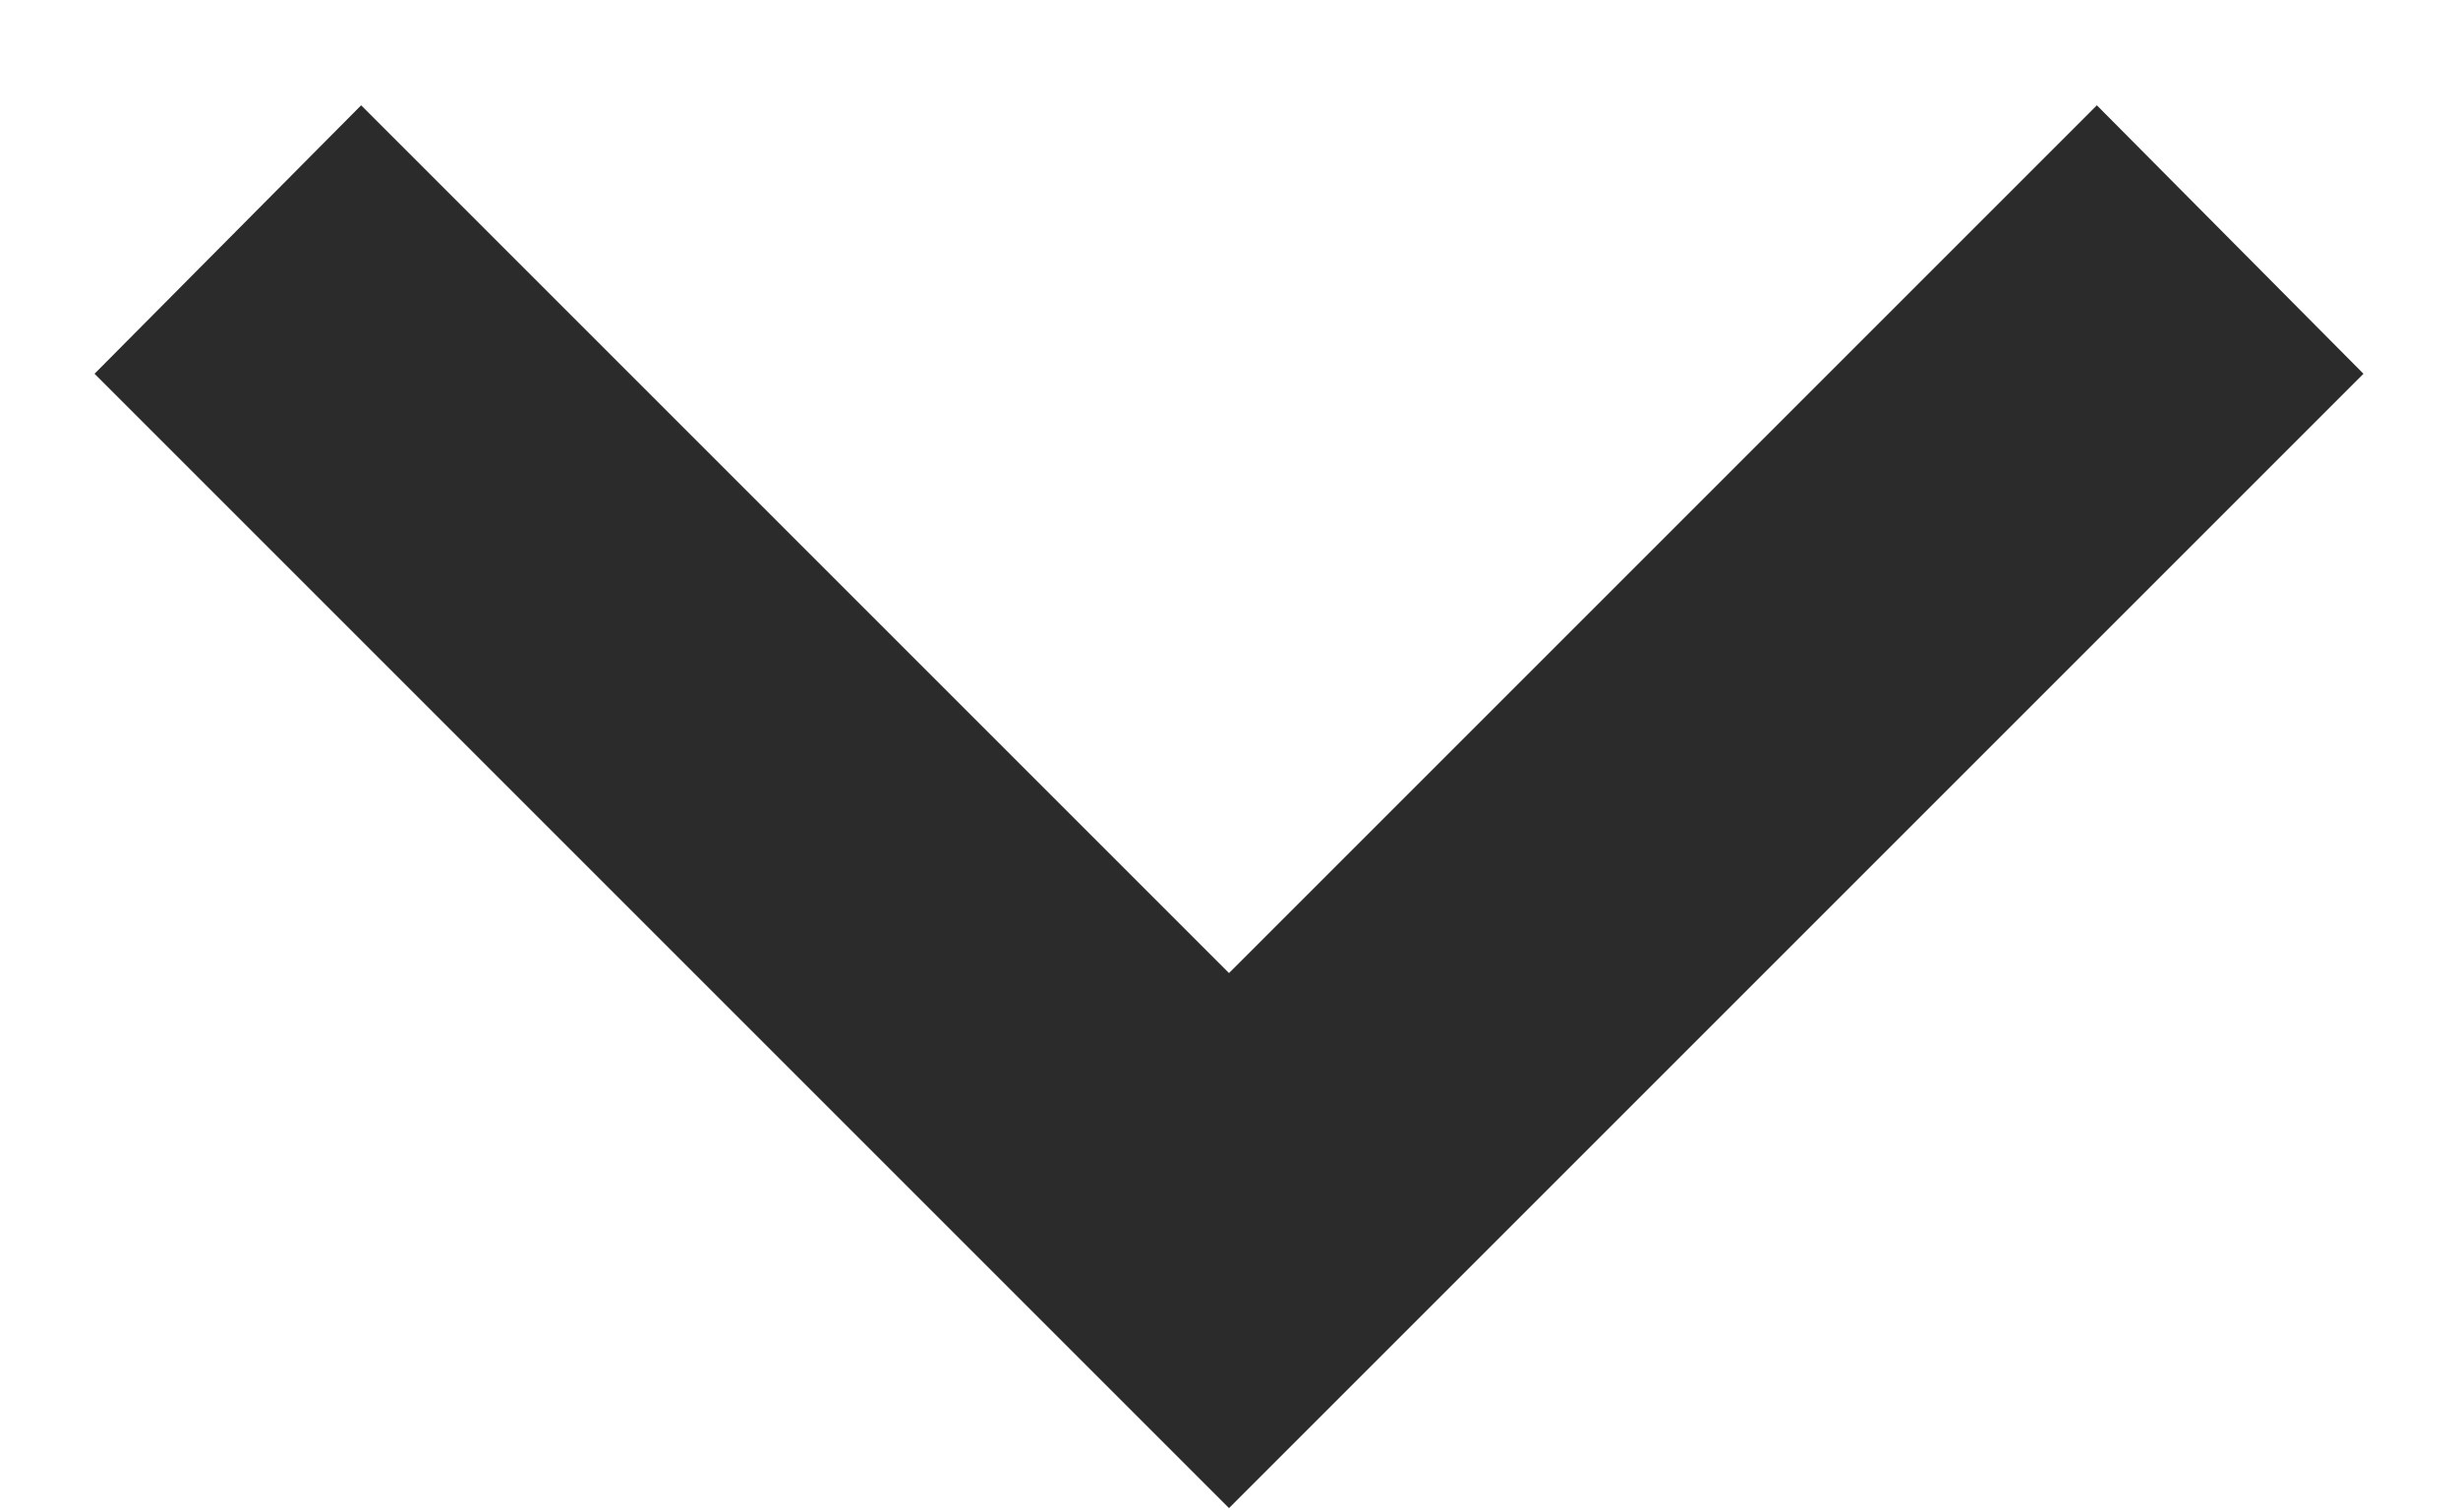
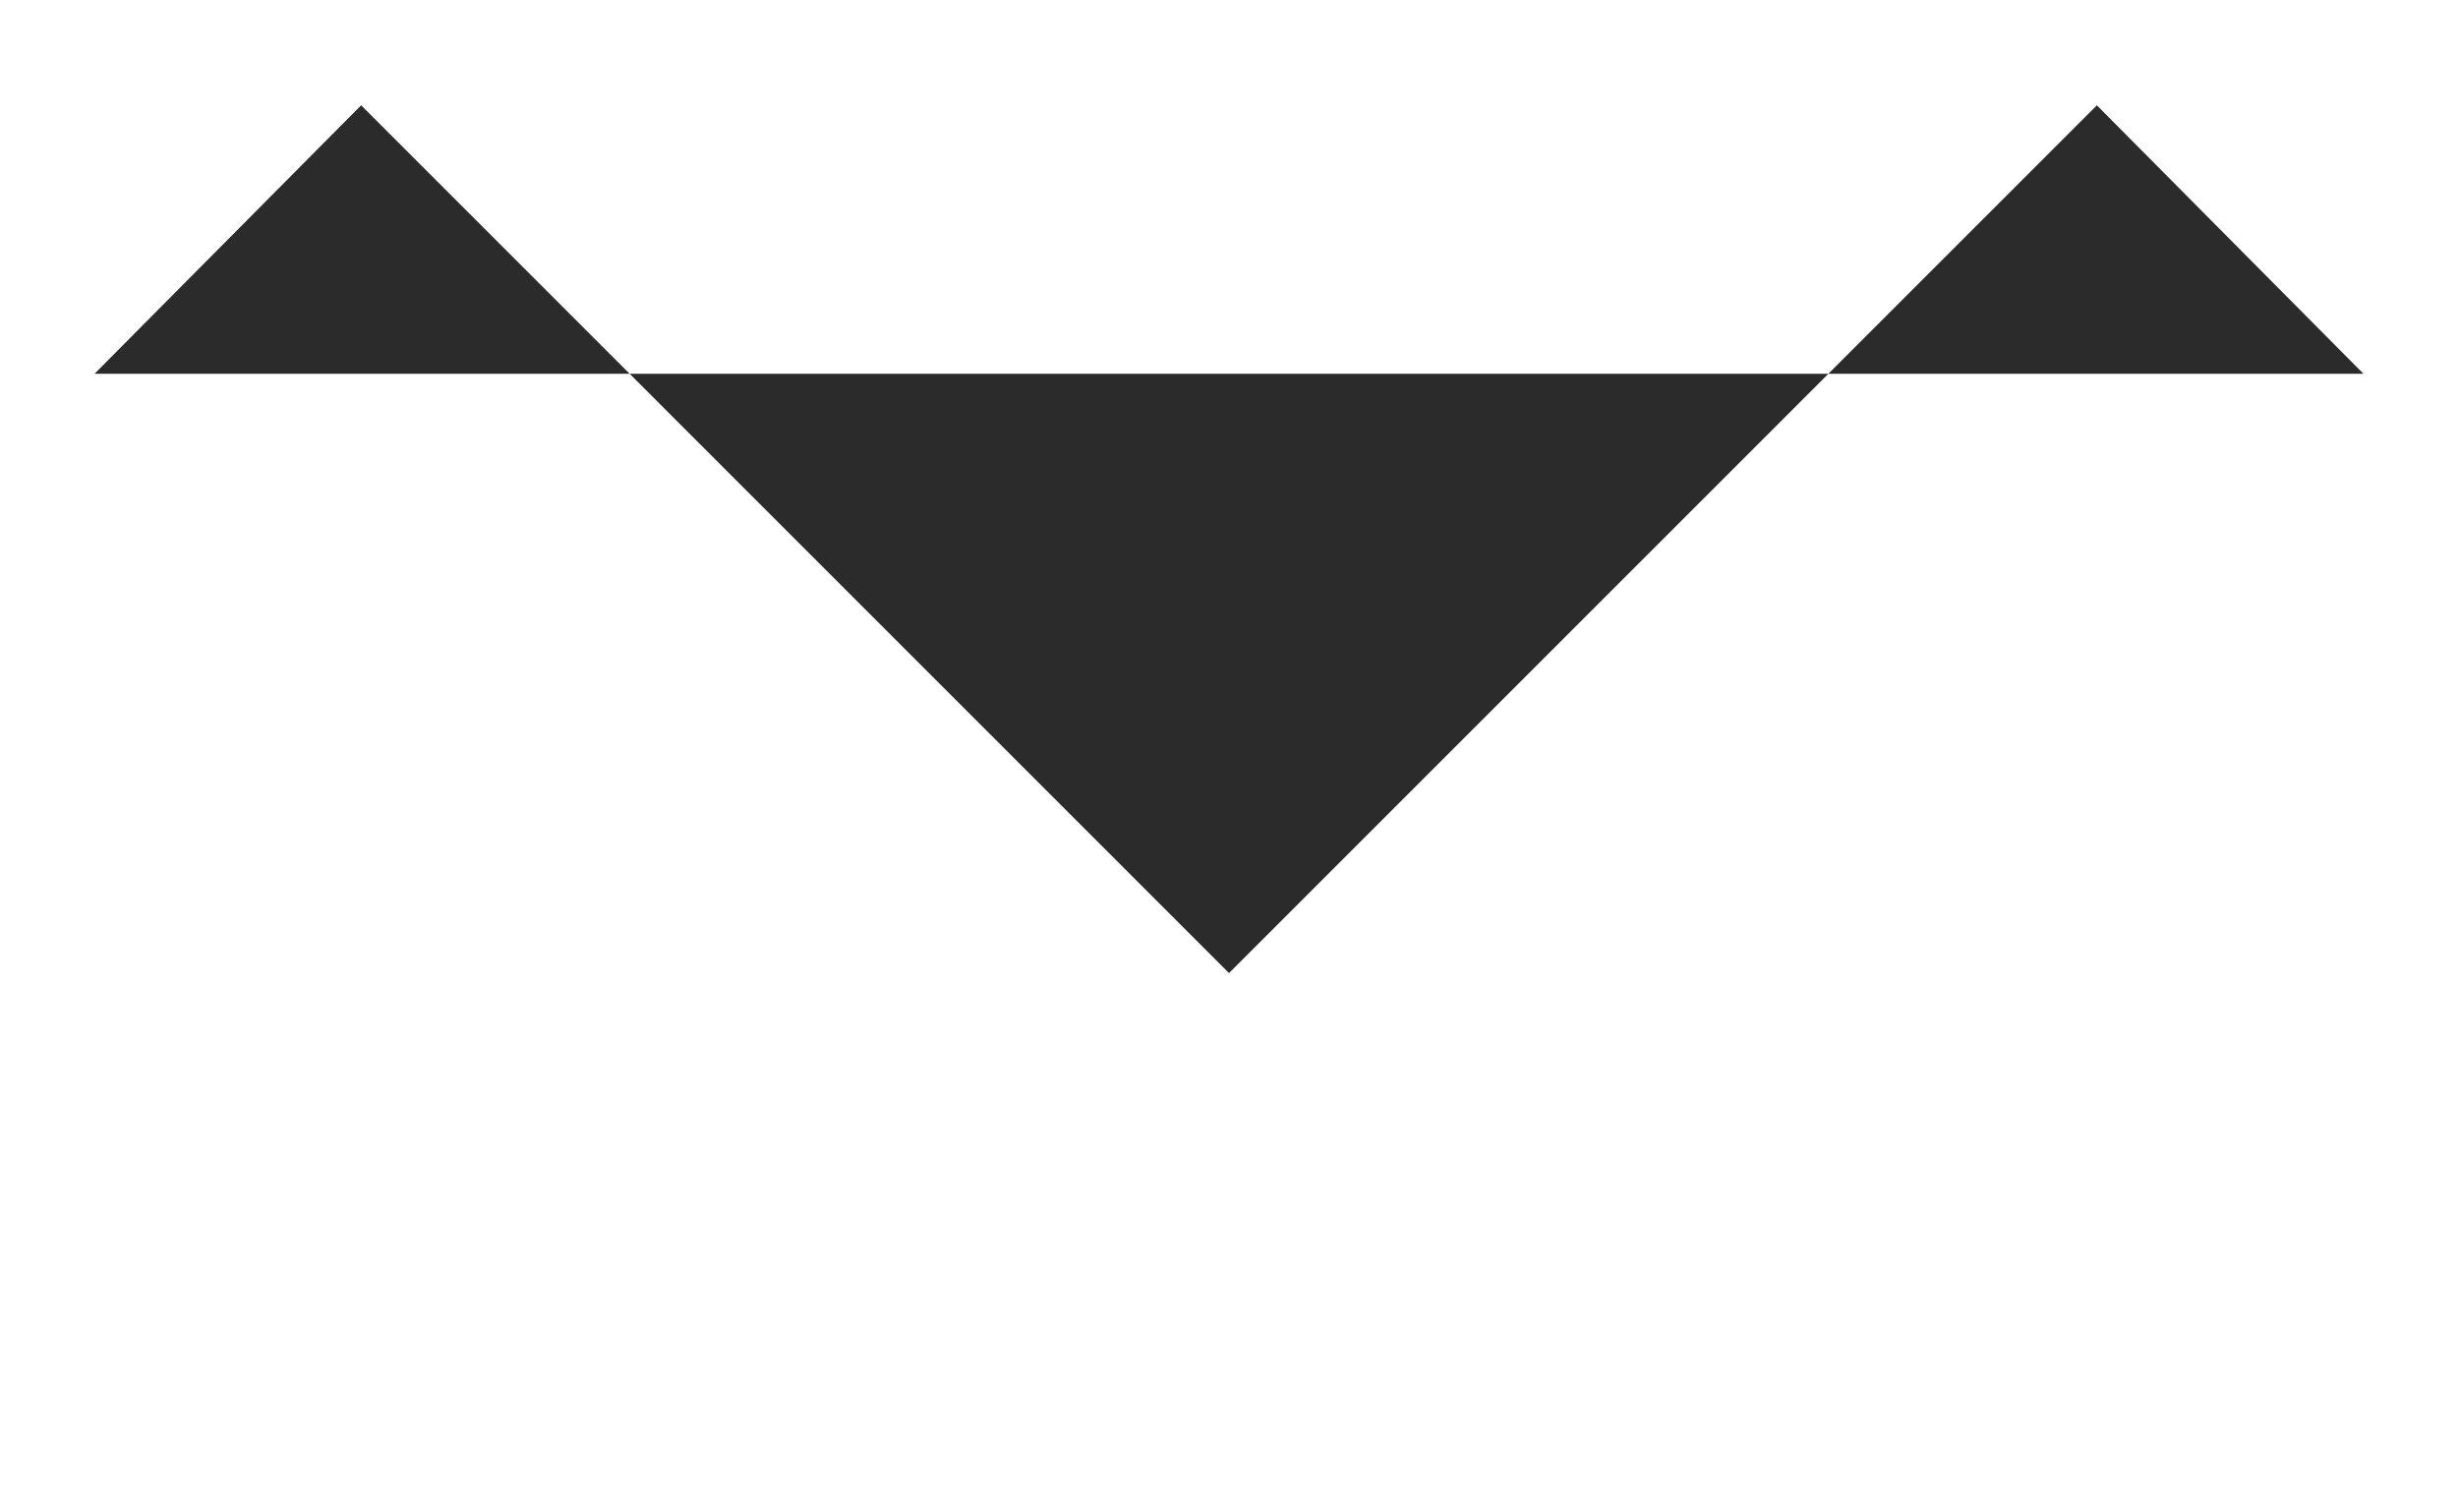
<svg xmlns="http://www.w3.org/2000/svg" width="13" height="8" viewBox="0 0 13 8" fill="none">
-   <path d="M1.91 0.557L6.5 5.147L11.09 0.557L12.5 1.977L6.5 7.977L0.5 1.977L1.91 0.557Z" fill="#2B2B2B" />
+   <path d="M1.91 0.557L6.5 5.147L11.09 0.557L12.5 1.977L0.5 1.977L1.91 0.557Z" fill="#2B2B2B" />
</svg>